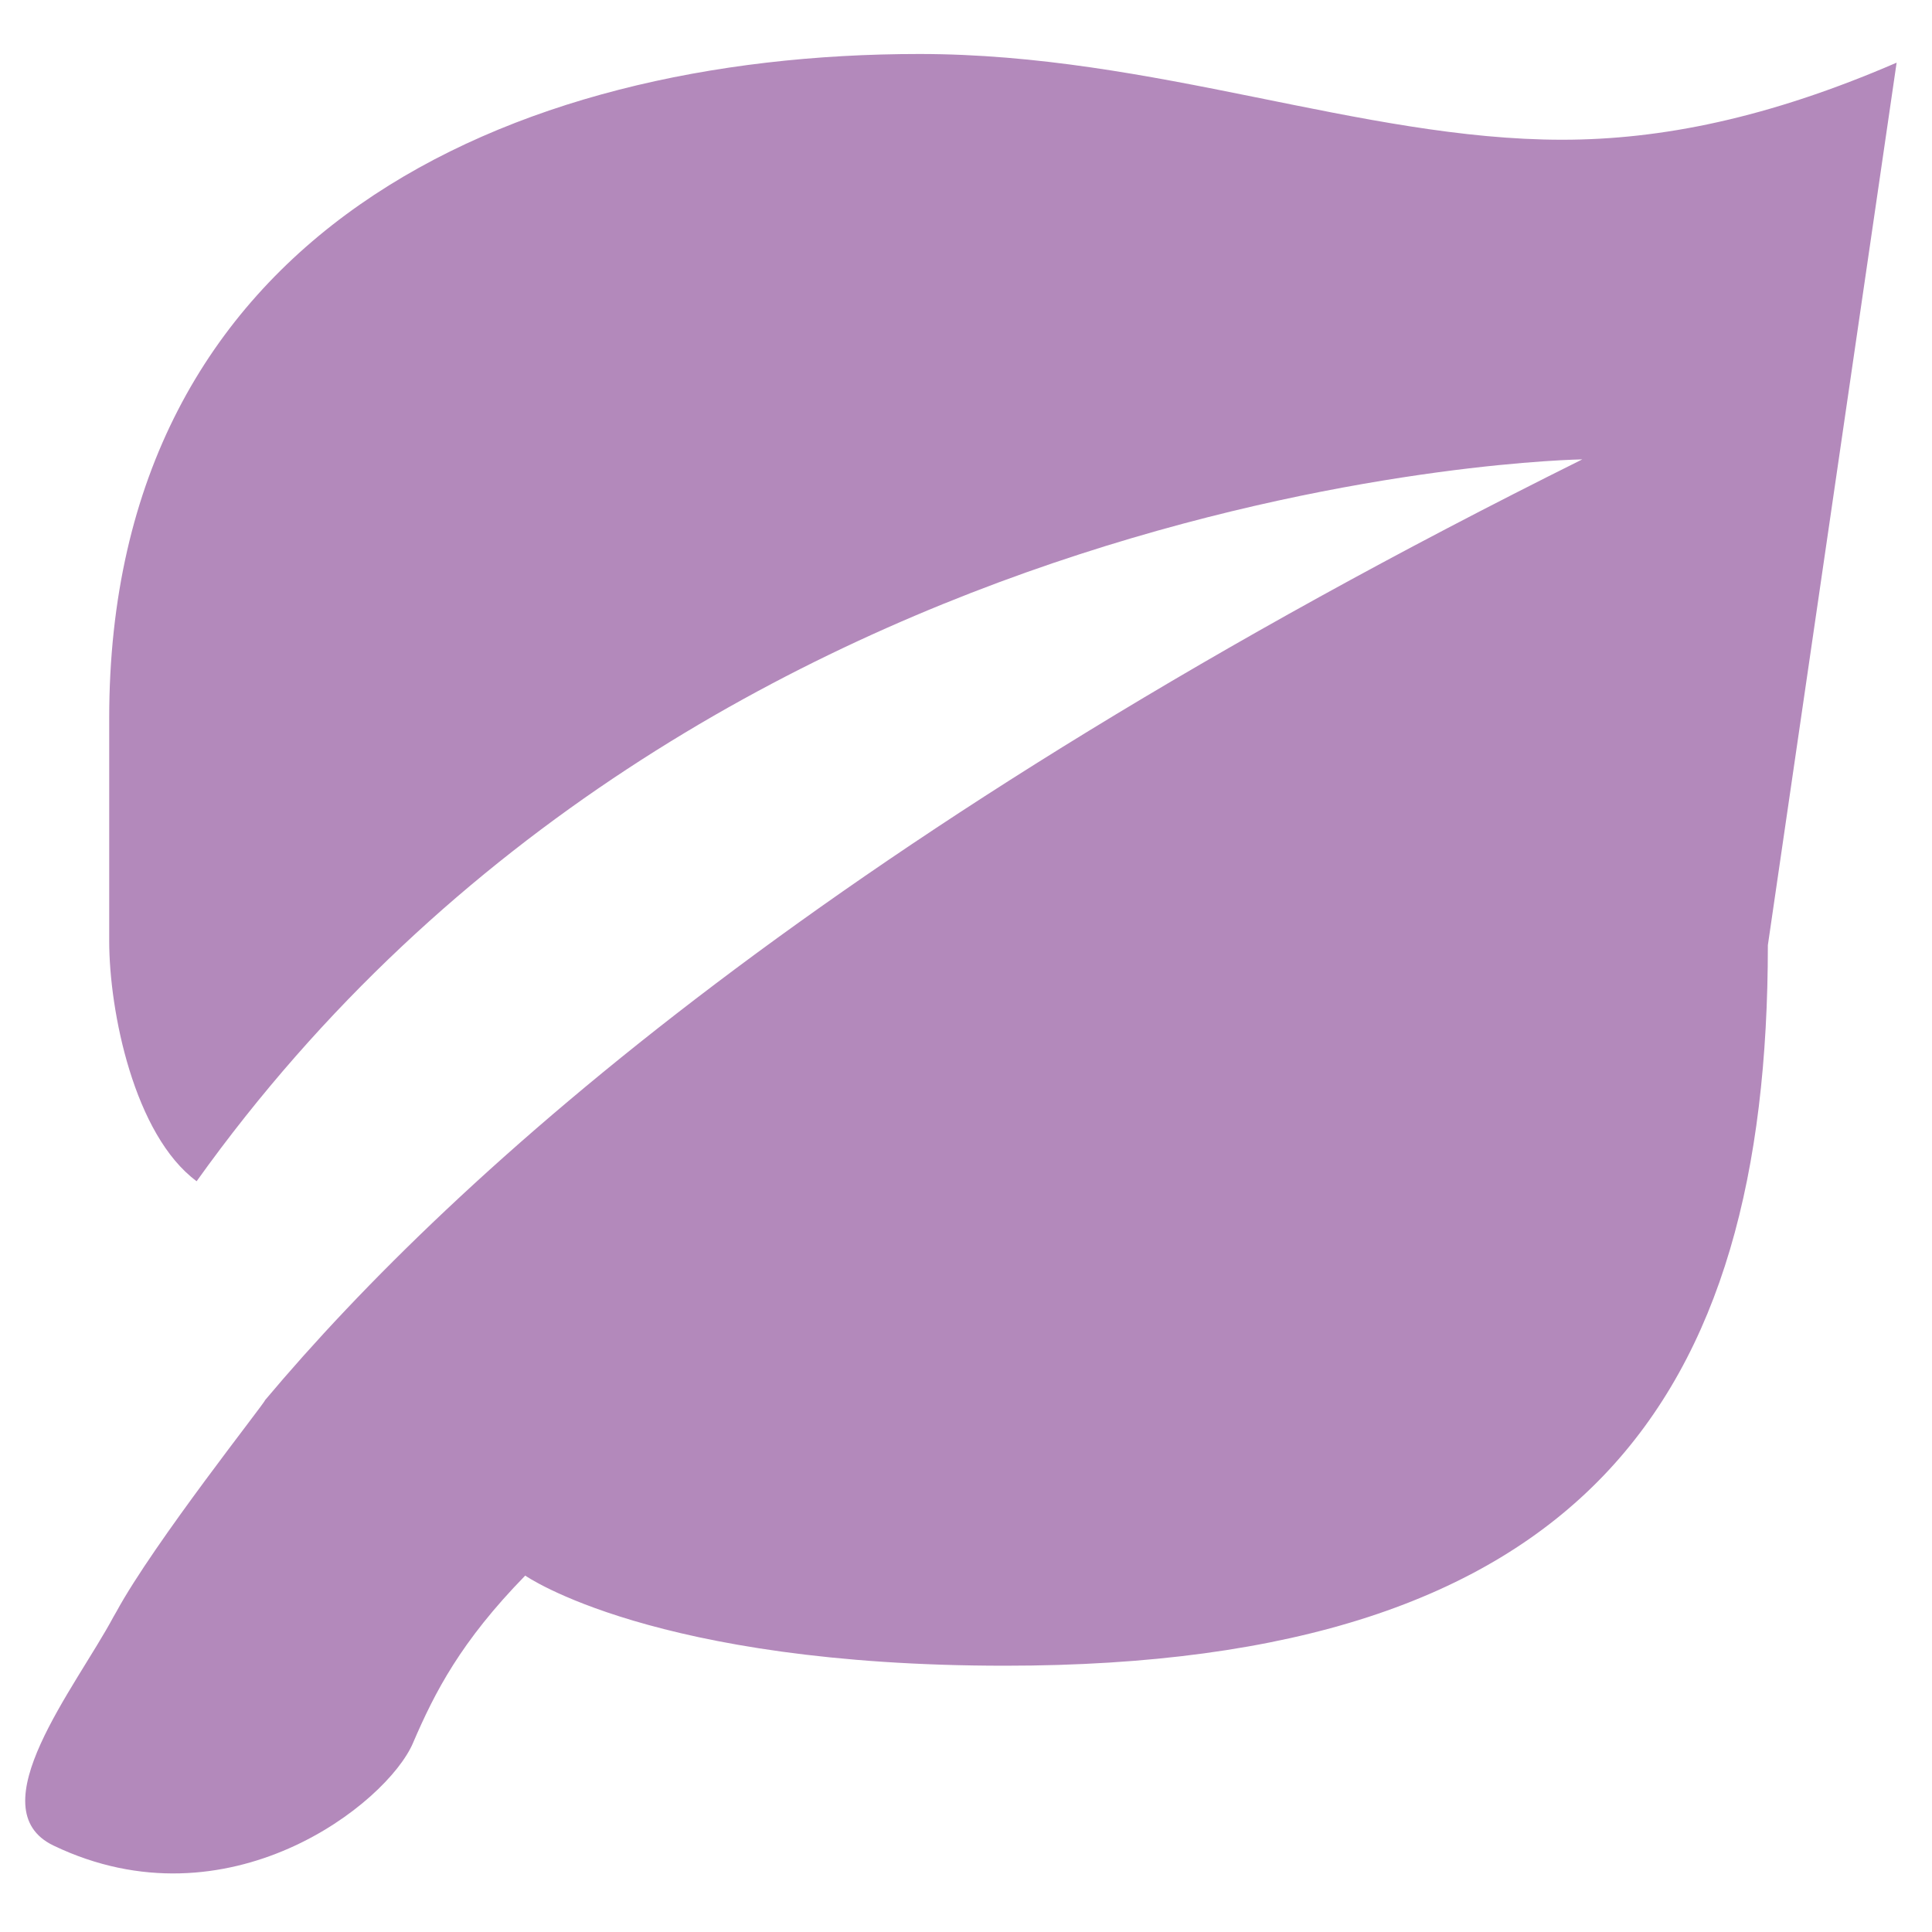
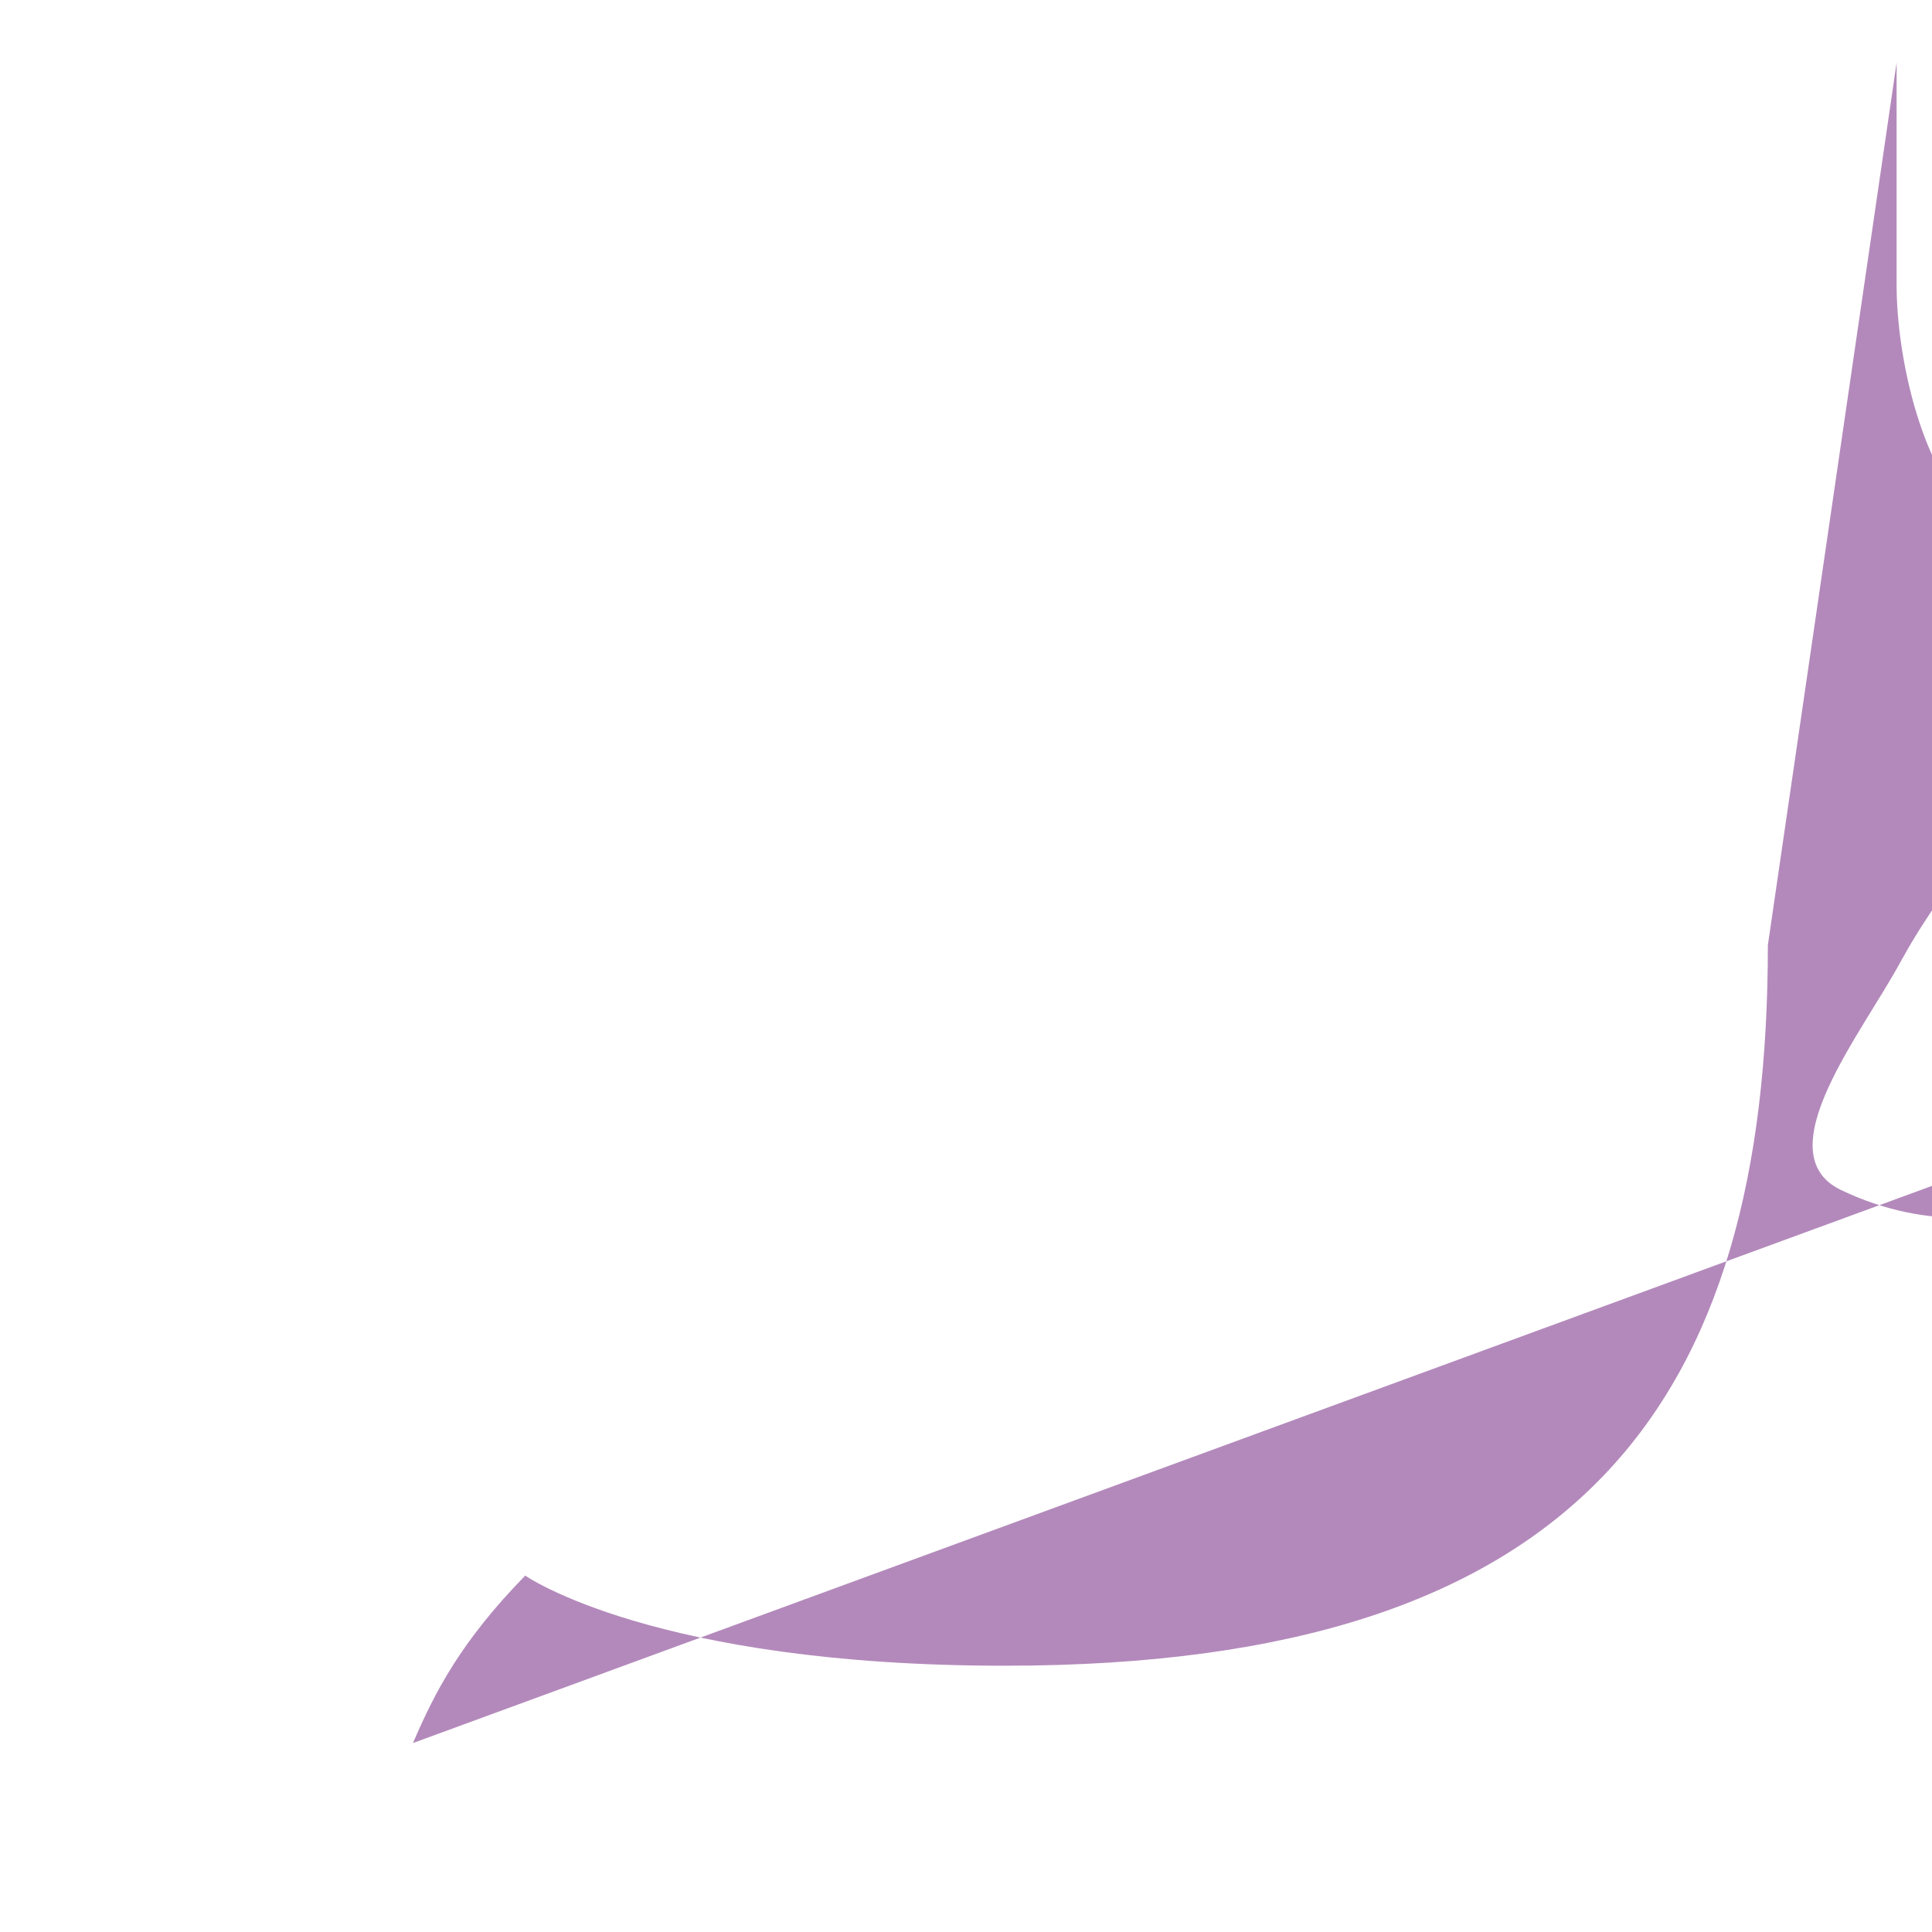
<svg xmlns="http://www.w3.org/2000/svg" xmlns:ns1="http://sodipodi.sourceforge.net/DTD/sodipodi-0.dtd" xmlns:ns2="http://www.inkscape.org/namespaces/inkscape" width="512" height="512" viewBox="0 0 135.467 135.467" id="svg1" ns1:docname="longevita-favicon.svg" ns2:version="1.4 (e7c3feb1, 2024-10-09)">
  <defs id="defs1" />
  <g ns2:label="Layer 1" ns2:groupmode="layer" id="layer1" transform="translate(-121.445,-85.937)">
-     <path class="cls-30" d="m 150.401,208.155 c 1.542,-3.588 3.357,-7.116 7.871,-11.741 0,0 8.995,6.319 33.638,6.319 40.566,0 53.493,-18.67 53.493,-50.523 l 9.028,-61.879 c -9.015,3.899 -16.538,5.404 -23.446,5.404 -14.124,0 -28.555,-6.012 -45.08,-6.012 -28.85,0 -56.803,12.619 -56.803,46.578 v 15.622 c 0,4.939 1.753,13.601 6.13,16.839 35.548,-49.744 97.16,-50.614 97.16,-50.614 -52.276,25.997 -79,50.058 -92.365,65.968 0.072,0.085 -7.778,9.963 -10.428,14.844 -0.059,0.111 -0.144,0.242 -0.196,0.34 -2.636,4.933 -9.581,13.47 -4.2,16.047 12.232,5.859 23.373,-2.943 25.199,-7.191 z" id="path34" style="fill:#b389bb;stroke-width:0.654;fill-opacity:1" ns1:nodetypes="scsccsssscccccss" />
+     <path class="cls-30" d="m 150.401,208.155 c 1.542,-3.588 3.357,-7.116 7.871,-11.741 0,0 8.995,6.319 33.638,6.319 40.566,0 53.493,-18.67 53.493,-50.523 l 9.028,-61.879 v 15.622 c 0,4.939 1.753,13.601 6.13,16.839 35.548,-49.744 97.16,-50.614 97.16,-50.614 -52.276,25.997 -79,50.058 -92.365,65.968 0.072,0.085 -7.778,9.963 -10.428,14.844 -0.059,0.111 -0.144,0.242 -0.196,0.34 -2.636,4.933 -9.581,13.47 -4.2,16.047 12.232,5.859 23.373,-2.943 25.199,-7.191 z" id="path34" style="fill:#b389bb;stroke-width:0.654;fill-opacity:1" ns1:nodetypes="scsccsssscccccss" />
  </g>
</svg>